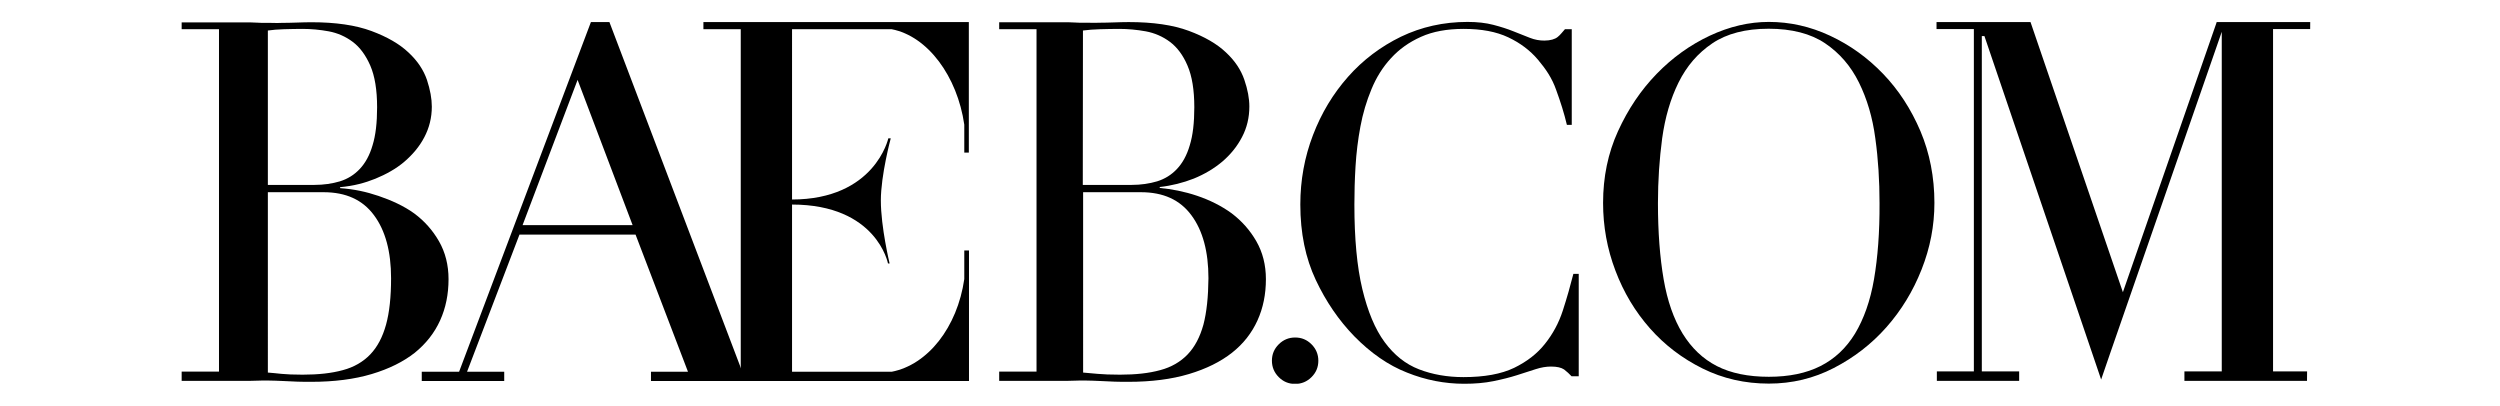
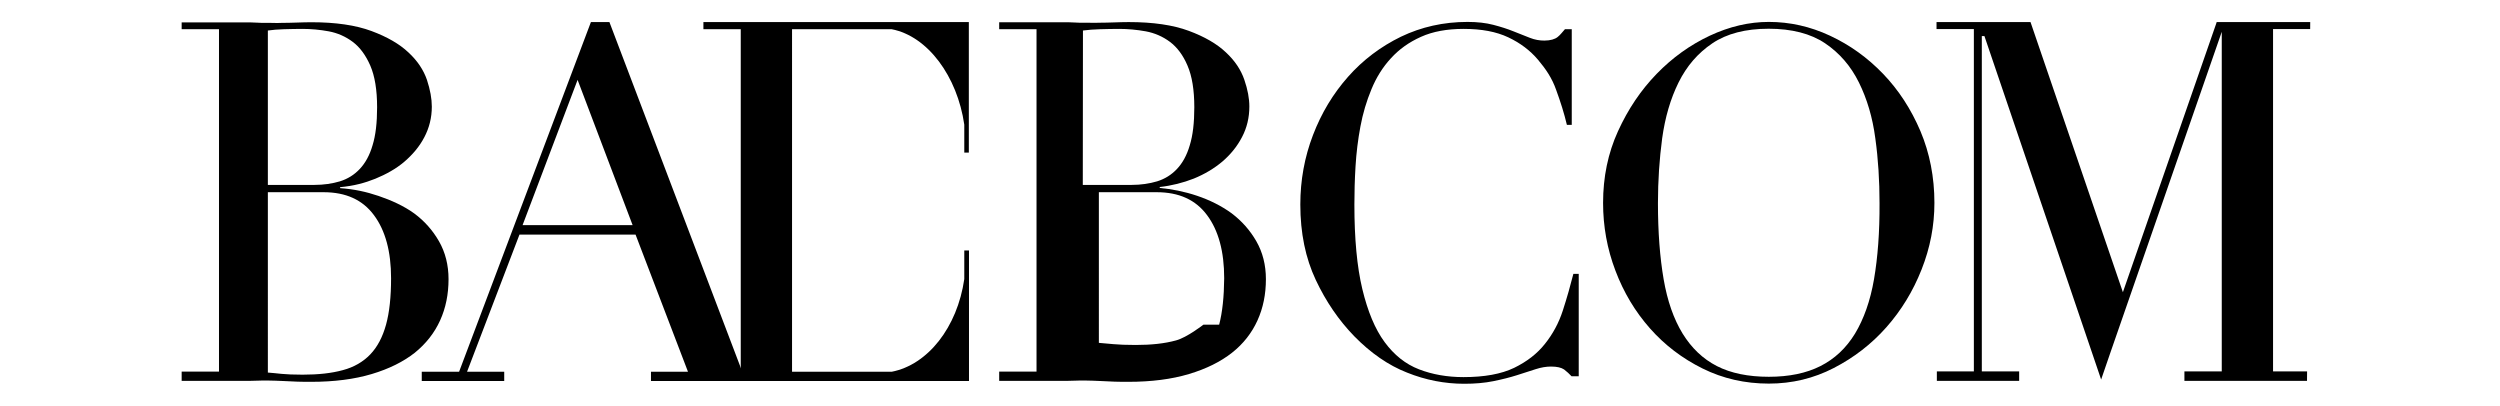
<svg xmlns="http://www.w3.org/2000/svg" viewBox="0 0 1540 250">
  <clipPath id="a">
    <path d="M111.9 13.5h1311.2l-2 222.9H109.9z" />
  </clipPath>
  <clipPath id="b">
    <path d="M111.9 13.5h1311.2l-2 222.9H109.9z" />
  </clipPath>
  <clipPath id="c">
    <path d="M111.9 13.5h1311.2l-2 222.9H109.9z" />
  </clipPath>
  <clipPath id="d">
    <path d="M111.9 13.5h1311.2l-2 222.9H109.9z" />
  </clipPath>
  <clipPath id="e">
    <path d="M111.9 13.5h1311.2l-2 222.9H109.9z" />
  </clipPath>
  <clipPath id="f">
    <path d="M111.9 13.5h1311.2l-2 222.9H109.9z" />
  </clipPath>
  <clipPath id="g">
    <path d="M111.9 13.5h1311.2l-2 222.9H109.9z" />
  </clipPath>
  <clipPath id="h">
    <path d="M111.9 13.5h1311.2l-2 222.9H109.9z" />
  </clipPath>
  <clipPath id="i">
    <path d="M111.9 13.5h1311.2l-2 222.9H109.9z" />
  </clipPath>
  <path clip-path="url(#a)" d="M271.1 197.4c3.5-7.7 5.2-16.2 5.2-25.4 0-8.8-2-16.6-5.9-23.4s-9-12.5-15.2-17.1c-6.3-4.6-14.3-8.2-22-10.8s-15.1-4.2-23.7-4.8v-.6c8.6-.8 15.2-2.6 21.7-5.2 6.6-2.7 12.9-6.2 17.9-10.5s9.3-9.3 12.3-15.1c3-5.7 4.6-12 4.6-18.8 0-4.9-1-10.4-3-16.5-2.1-6.1-5.8-11.7-11.4-16.9-5.5-5.2-13.1-9.6-22.8-13.2s-22-5.4-37-5.4c-2.9 0-5.8.1-8.9.2s-6.3.2-9.5.2c-3.3.2-6.5-.1-9.7 0s-6.3-.3-9.4-.3h-42.4V18h23v210.9h-23v5.7h42.4c3.7 0 7.2-.3 10.5-.2s6.5.1 9.6.3 6 .3 8.8.4 5.6.1 8.5.1c14.2 0 26.6-1.6 37.3-4.8s19.5-7.6 26.5-13.1c6.9-5.6 12.1-12.2 15.6-19.9M165 18.8c2.9-.4 6.1-.7 9.9-.8s7.7-.2 11.4-.2c5.3 0 10.8.5 16.2 1.5s10.4 3.2 14.8 6.5 8 8.2 10.8 14.6c2.8 6.5 4.2 15 4.2 25.7 0 9.5-.9 17.3-2.8 23.4-1.8 6.2-4.5 11-7.9 14.6s-7.4 6.1-12.2 7.6c-4.7 1.4-10 2.2-15.7 2.2H165zM237.8 200c-2.1 7.6-5.3 13.7-9.7 18.3s-10.1 7.9-16.9 9.7c-6.9 1.9-15.1 2.8-24.8 2.8-5.5 0-10-.2-13-.5s-5.5-.6-8.4-.8V118.4h34.3c13.8 0 24.1 4.7 31.1 14.2 7 9.4 10.5 22.4 10.5 38.8 0 11.4-1 21-3.1 28.6" />
-   <path clip-path="url(#b)" d="M758.7 131.4c-6.3-4.6-13.6-8.2-21.3-10.8s-15.8-4.2-23-4.8v-.6c7.2-.8 14.4-2.6 21-5.2 6.6-2.7 12.5-6.2 17.6-10.5 5-4.3 9.1-9.3 12.1-15.1 3-5.7 4.5-12 4.5-18.8 0-4.9-1-10.4-3.1-16.5s-5.8-11.7-11.4-16.9C749.6 27 742 22.6 732.3 19s-22-5.4-37-5.4c-2.9 0-5.9.1-8.9.2-3.1.1-6.3.2-9.5.2-3.3.2-6.5-.1-9.7 0s-6.3-.3-9.4-.3h-42.3V18h23v210.9h-23v5.7h42.3c3.7 0 7.2-.3 10.5-.2s6.5.1 9.5.3c3.1.2 6 .3 8.8.4s5.6.1 8.5.1c14.2 0 26.6-1.6 37.3-4.8s19.5-7.6 26.5-13.1 12.2-12.2 15.7-19.9 5.2-16.2 5.2-25.4c0-8.8-2-16.6-5.9-23.4s-9-12.5-15.2-17.2M667.1 18.8c2.9-.4 6.8-.7 10.6-.8s8-.2 11.7-.2c5.3 0 10.9.5 16.4 1.5 5.4 1 10.5 3.2 14.9 6.5s8.1 8.2 10.8 14.6c2.8 6.5 4.2 15 4.2 25.7 0 9.5-.9 17.3-2.8 23.4-1.8 6.2-4.5 11-7.9 14.6s-7.4 6.1-12.2 7.6c-4.7 1.4-10 2.2-15.7 2.2H667zM741.3 200c-2.1 7.6-5.3 13.7-9.7 18.3s-10.1 7.9-16.9 9.7c-6.9 1.9-15.1 2.8-24.8 2.8-5.5 0-10.7-.2-13.7-.5s-6.2-.6-9-.8V118.4h35.6c13.8 0 24.1 4.7 31.1 14.2 7 9.4 10.5 22.4 10.5 38.8-.1 11.4-1.1 21-3.1 28.6" />
+   <path clip-path="url(#b)" d="M758.7 131.4c-6.3-4.6-13.6-8.2-21.3-10.8s-15.8-4.2-23-4.8v-.6c7.2-.8 14.4-2.6 21-5.2 6.6-2.7 12.5-6.2 17.6-10.5 5-4.3 9.1-9.3 12.1-15.1 3-5.7 4.5-12 4.5-18.8 0-4.9-1-10.4-3.1-16.5s-5.8-11.7-11.4-16.9C749.6 27 742 22.6 732.3 19s-22-5.4-37-5.4c-2.9 0-5.9.1-8.9.2-3.1.1-6.3.2-9.5.2-3.3.2-6.5-.1-9.7 0s-6.3-.3-9.4-.3h-42.3V18h23v210.9h-23v5.7h42.3c3.7 0 7.2-.3 10.5-.2s6.5.1 9.5.3c3.1.2 6 .3 8.8.4s5.6.1 8.5.1c14.2 0 26.6-1.6 37.3-4.8s19.5-7.6 26.5-13.1 12.2-12.2 15.7-19.9 5.2-16.2 5.2-25.4c0-8.8-2-16.6-5.9-23.4s-9-12.5-15.2-17.2M667.1 18.8c2.9-.4 6.8-.7 10.6-.8s8-.2 11.7-.2c5.3 0 10.9.5 16.4 1.5 5.4 1 10.5 3.2 14.9 6.5s8.1 8.2 10.8 14.6c2.8 6.5 4.2 15 4.2 25.7 0 9.5-.9 17.3-2.8 23.4-1.8 6.2-4.5 11-7.9 14.6s-7.4 6.1-12.2 7.6c-4.7 1.4-10 2.2-15.7 2.2H667zM741.3 200s-10.1 7.9-16.9 9.7c-6.9 1.9-15.1 2.8-24.8 2.8-5.5 0-10.7-.2-13.7-.5s-6.2-.6-9-.8V118.4h35.6c13.8 0 24.1 4.7 31.1 14.2 7 9.4 10.5 22.4 10.5 38.8-.1 11.4-1.1 21-3.1 28.6" />
  <path clip-path="url(#c)" d="M962.7 191.3c-2.5 7.7-6.2 14.5-11 20.5-4.8 6.1-11.2 11-19 14.8-7.9 3.8-18.3 5.7-31.2 5.7-10 0-19.1-1.6-27.4-4.8s-15.3-8.8-21.2-16.8-10.4-18.9-13.7-32.6c-3.3-13.8-4.9-31.1-4.9-52.1 0-7.4.2-15.2.7-23.5s1.5-16.5 3-24.5c1.5-8.1 3.8-15.8 6.8-23 3-7.3 7-13.7 12-19.1 5-5.5 11.1-9.9 18.5-13.2 7.3-3.3 16.1-4.9 26.3-4.9 11 0 20.1 1.7 27.5 5.2s13.5 8.1 18.3 13.8S956 48 958.6 55.4c2.7 7.4 4.9 14.3 6.6 21.5h3V18H964c-1.3 1.4-2.8 3.5-4.5 4.8-1.6 1.3-4.4 2.2-8.2 2.2-2.9 0-5.9-.5-8.9-1.7-3.1-1.2-6.4-2.5-10.1-4s-7.8-2.8-12.4-4-9.9-1.8-15.9-1.8c-14.8 0-28.5 3.1-41 9.1-12.5 6.1-23.4 14.3-32.6 24.7S814 69.6 808.8 83.2 801 111 801 126c0 17.6 3.2 33 9.5 46.4s14.2 24.9 23.7 34.7c10.2 10.4 21 17.9 32.5 22.4 11.4 4.6 23.2 6.9 35.3 6.9 6.5 0 12.5-.5 17.9-1.6s10.2-2.3 14.6-3.7c4.3-1.4 8.2-2.6 11.5-3.7 3.4-1.1 6.5-1.6 9.4-1.6 3.7 0 6.3.6 8.1 1.8 1.7 1.3 3.3 2.8 4.6 4.2h4.4v-63.1h-3.3c-1.8 7.1-4 14.9-6.5 22.6" />
  <path clip-path="url(#d)" d="M1191.6 125c0-15.9-2.9-30.7-8.6-44.2-5.8-13.6-13.4-25.3-23-35.3s-20.5-17.8-32.7-23.5-24.8-8.5-37.7-8.5c-12.1 0-24.2 2.8-36.4 8.5-12.1 5.7-23 13.5-32.7 23.5s-17.6 21.7-23.8 35.3-9.2 28.3-9.2 44.2c0 14.4 2.5 28.3 7.6 41.7 5.1 13.5 12.2 25.3 21.3 35.6s19.9 18.5 32.4 24.7 26.1 9.3 40.8 9.3c14.3 0 27.6-3.2 40-9.6s23.2-14.7 32.4-25.1 16.4-22.2 21.7-35.6 7.9-27 7.9-41m-37.2 47c-2.3 13.4-6.3 24.5-11.7 33.5-5.5 9-12.6 15.6-21.3 20s-19.3 6.6-31.8 6.6c-12.7 0-23.4-2.2-32-6.6s-15.6-11.1-21.1-20c-5.5-9-9.4-20.1-11.7-33.5s-3.5-29-3.5-46.9c0-13.8.9-27.1 2.6-39.9 1.8-12.9 5.1-24.3 10.1-34.4s11.9-18.1 20.8-24.1 20.5-9 34.7-9 25.9 3 34.8 9 15.8 14 20.8 24.1 8.4 21.5 10.1 34.4c1.8 12.9 2.6 26.2 2.6 39.9.1 17.9-1.1 33.5-3.4 46.9" />
  <path clip-path="url(#e)" d="M1423.1 17.9v-4.3h-57.7v.3L1307.7 180l-56.9-166.4h-57.9v4.3h23v210.9h-22.8v5.8h50.7v-5.8h-23V22.2h1.6l71.9 211.6 5.6-16.3 68.7-197.9v209.2h-23v5.8h77.5v-5.8h-22.9V17.9z" />
-   <path clip-path="url(#f)" d="M797.8 207.9c-3.9 0-7.3 1.4-10.1 4.2s-4.2 6.1-4.2 10.1c0 3.9 1.4 7.3 4.2 10.1s6.1 4.2 10.1 4.2c3.9 0 7.3-1.4 10.1-4.2s4.2-6.1 4.2-10.1c0-3.9-1.4-7.3-4.2-10.1s-6.1-4.2-10.1-4.2" />
  <path clip-path="url(#g)" d="M457.2 228.9L375.4 13.6H364L282.8 229h-23v5.7h50.8V229h-22.9l32.3-84.5h71.5l32.3 84.5H401v5.7h79.6V229h-23.4zm-135.3-90.2l33.9-89.5 33.9 89.5z" />
  <path clip-path="url(#h)" d="M596.8 94V13.6H433.3V18h23v211h-23.4v5.7h164v-80.4H594v17.6c-4.3 29.8-22.5 52.8-44.7 57.1h-61.4V18h61.4c22.2 4.3 40.4 29 44.7 58.8V94z" />
-   <path clip-path="url(#i)" d="M475.2 126h12.6c52.3 0 59.2 36.3 59.2 36.3h1s-5.4-22.4-5.4-38.8c0-15.7 6.1-38.3 6.1-38.3h-1.5s-8.2 37.7-59.5 37.7h-12.5" />
</svg>